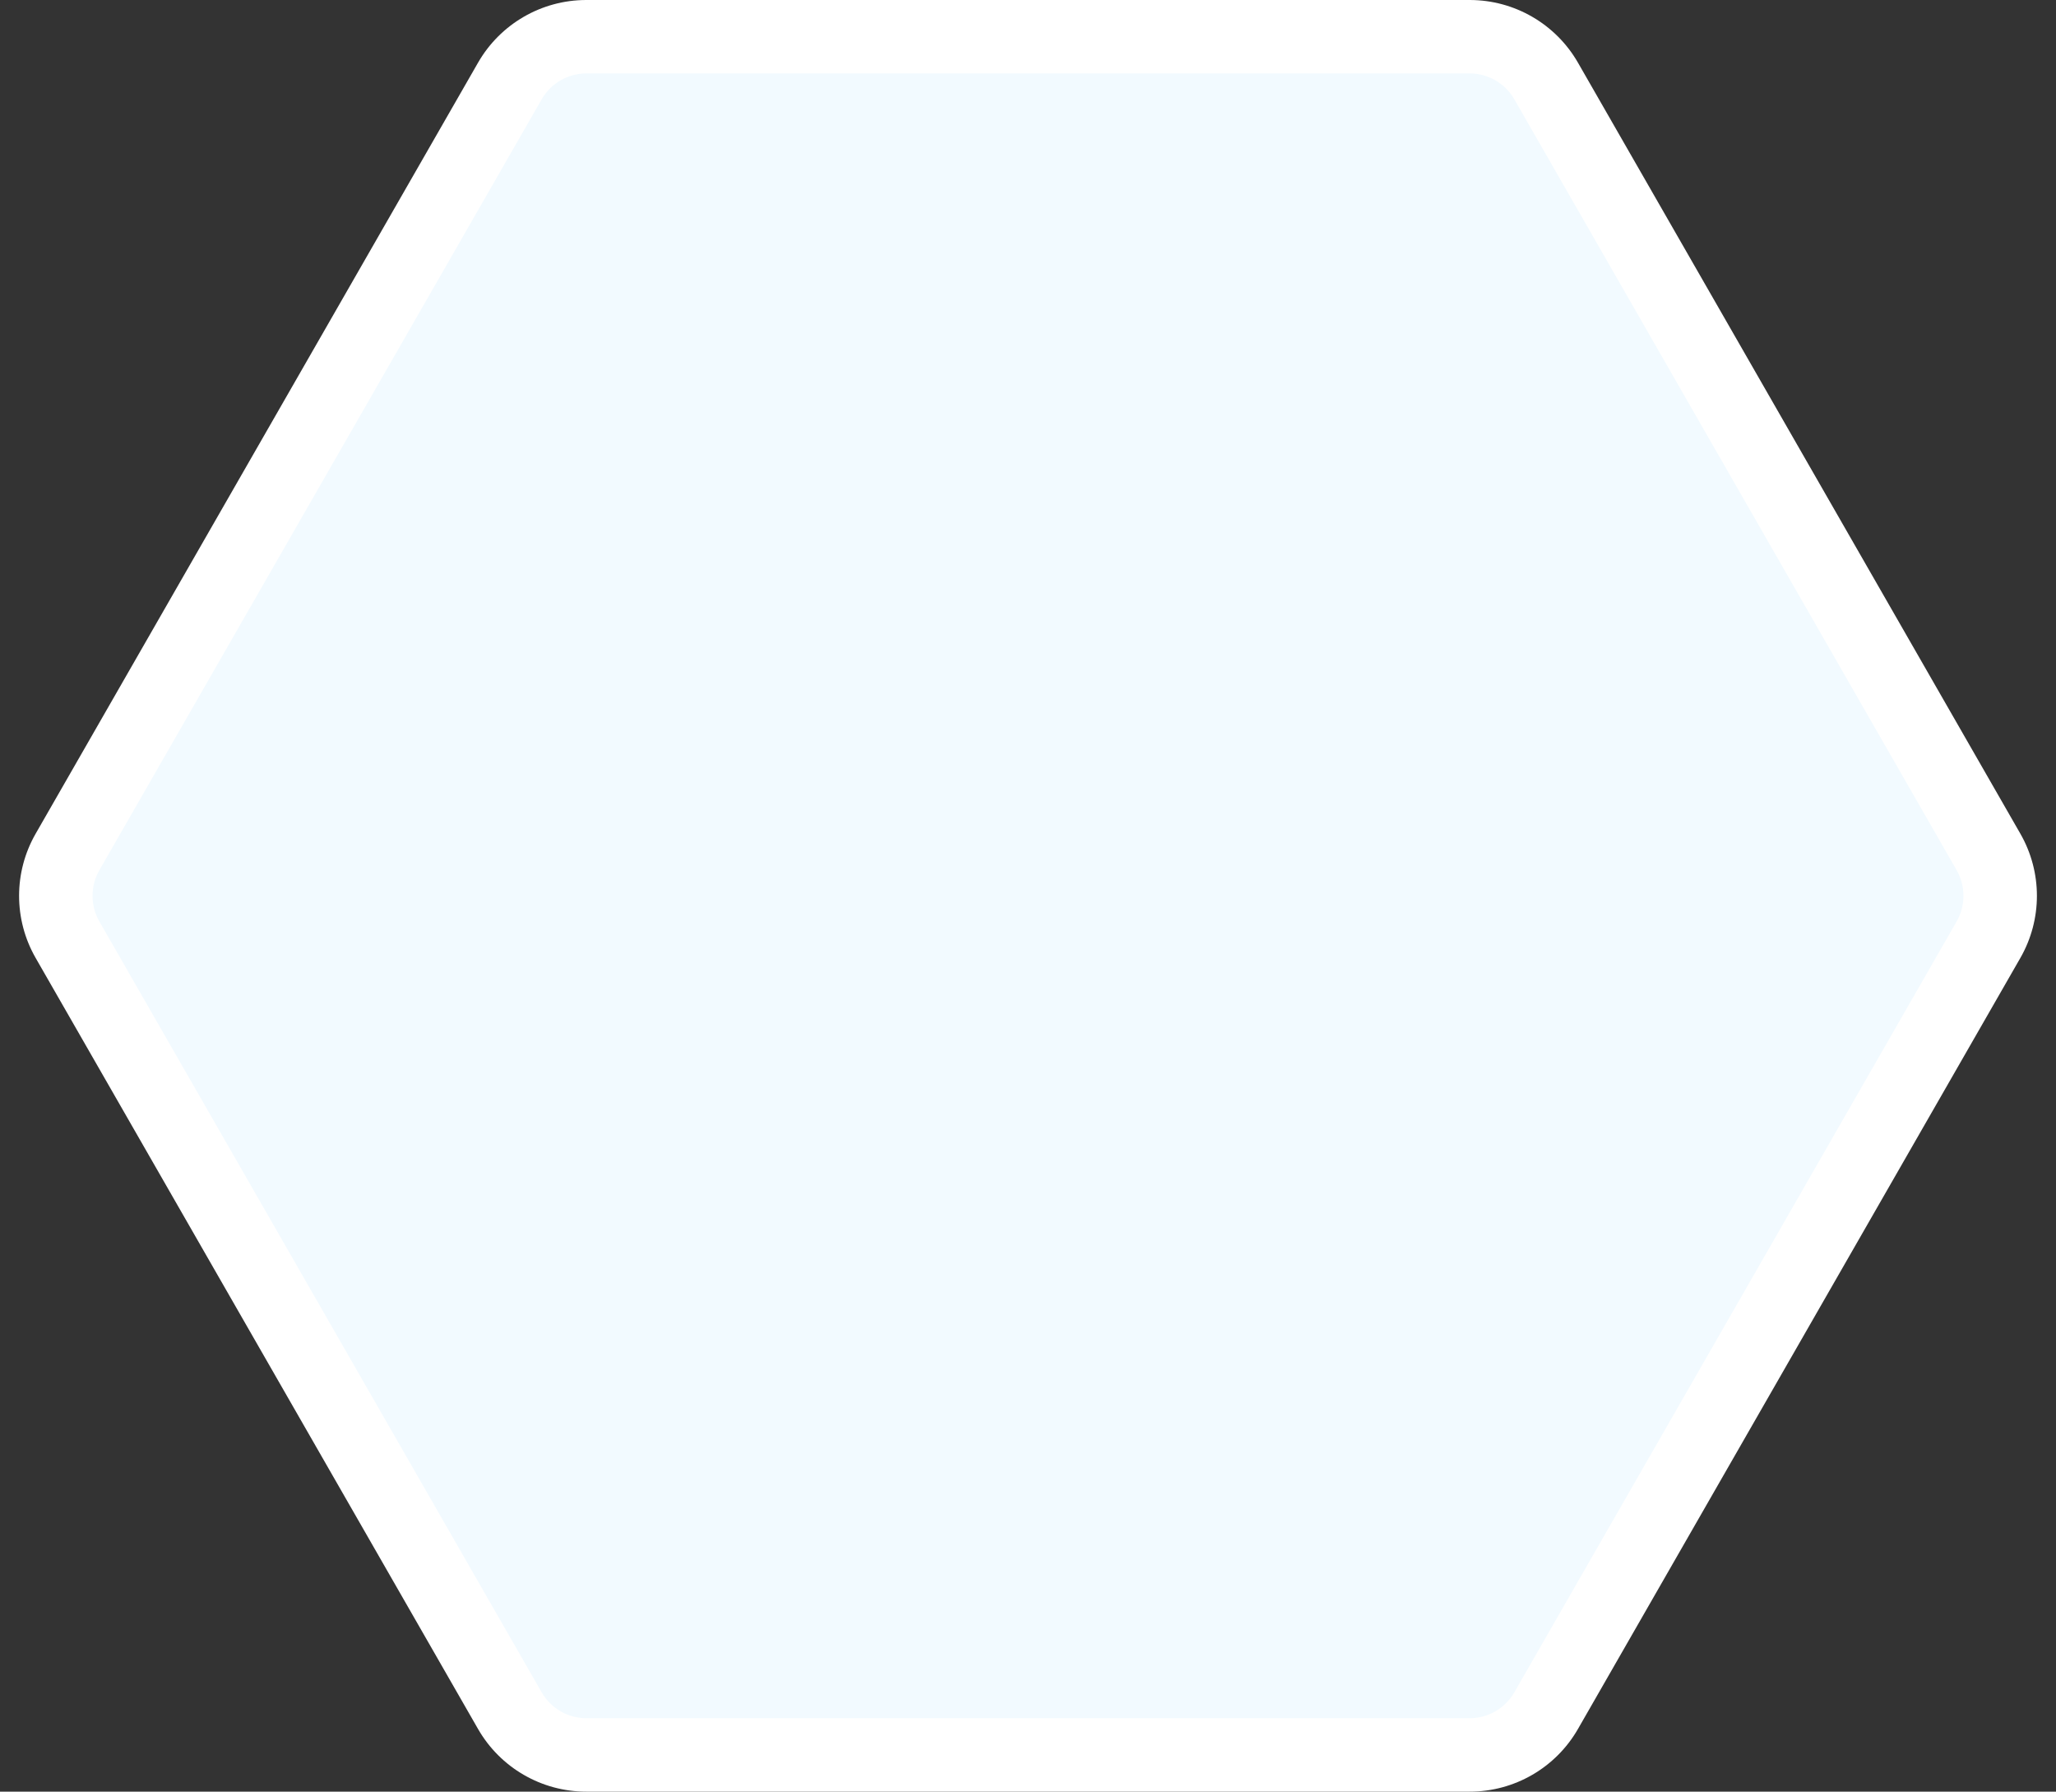
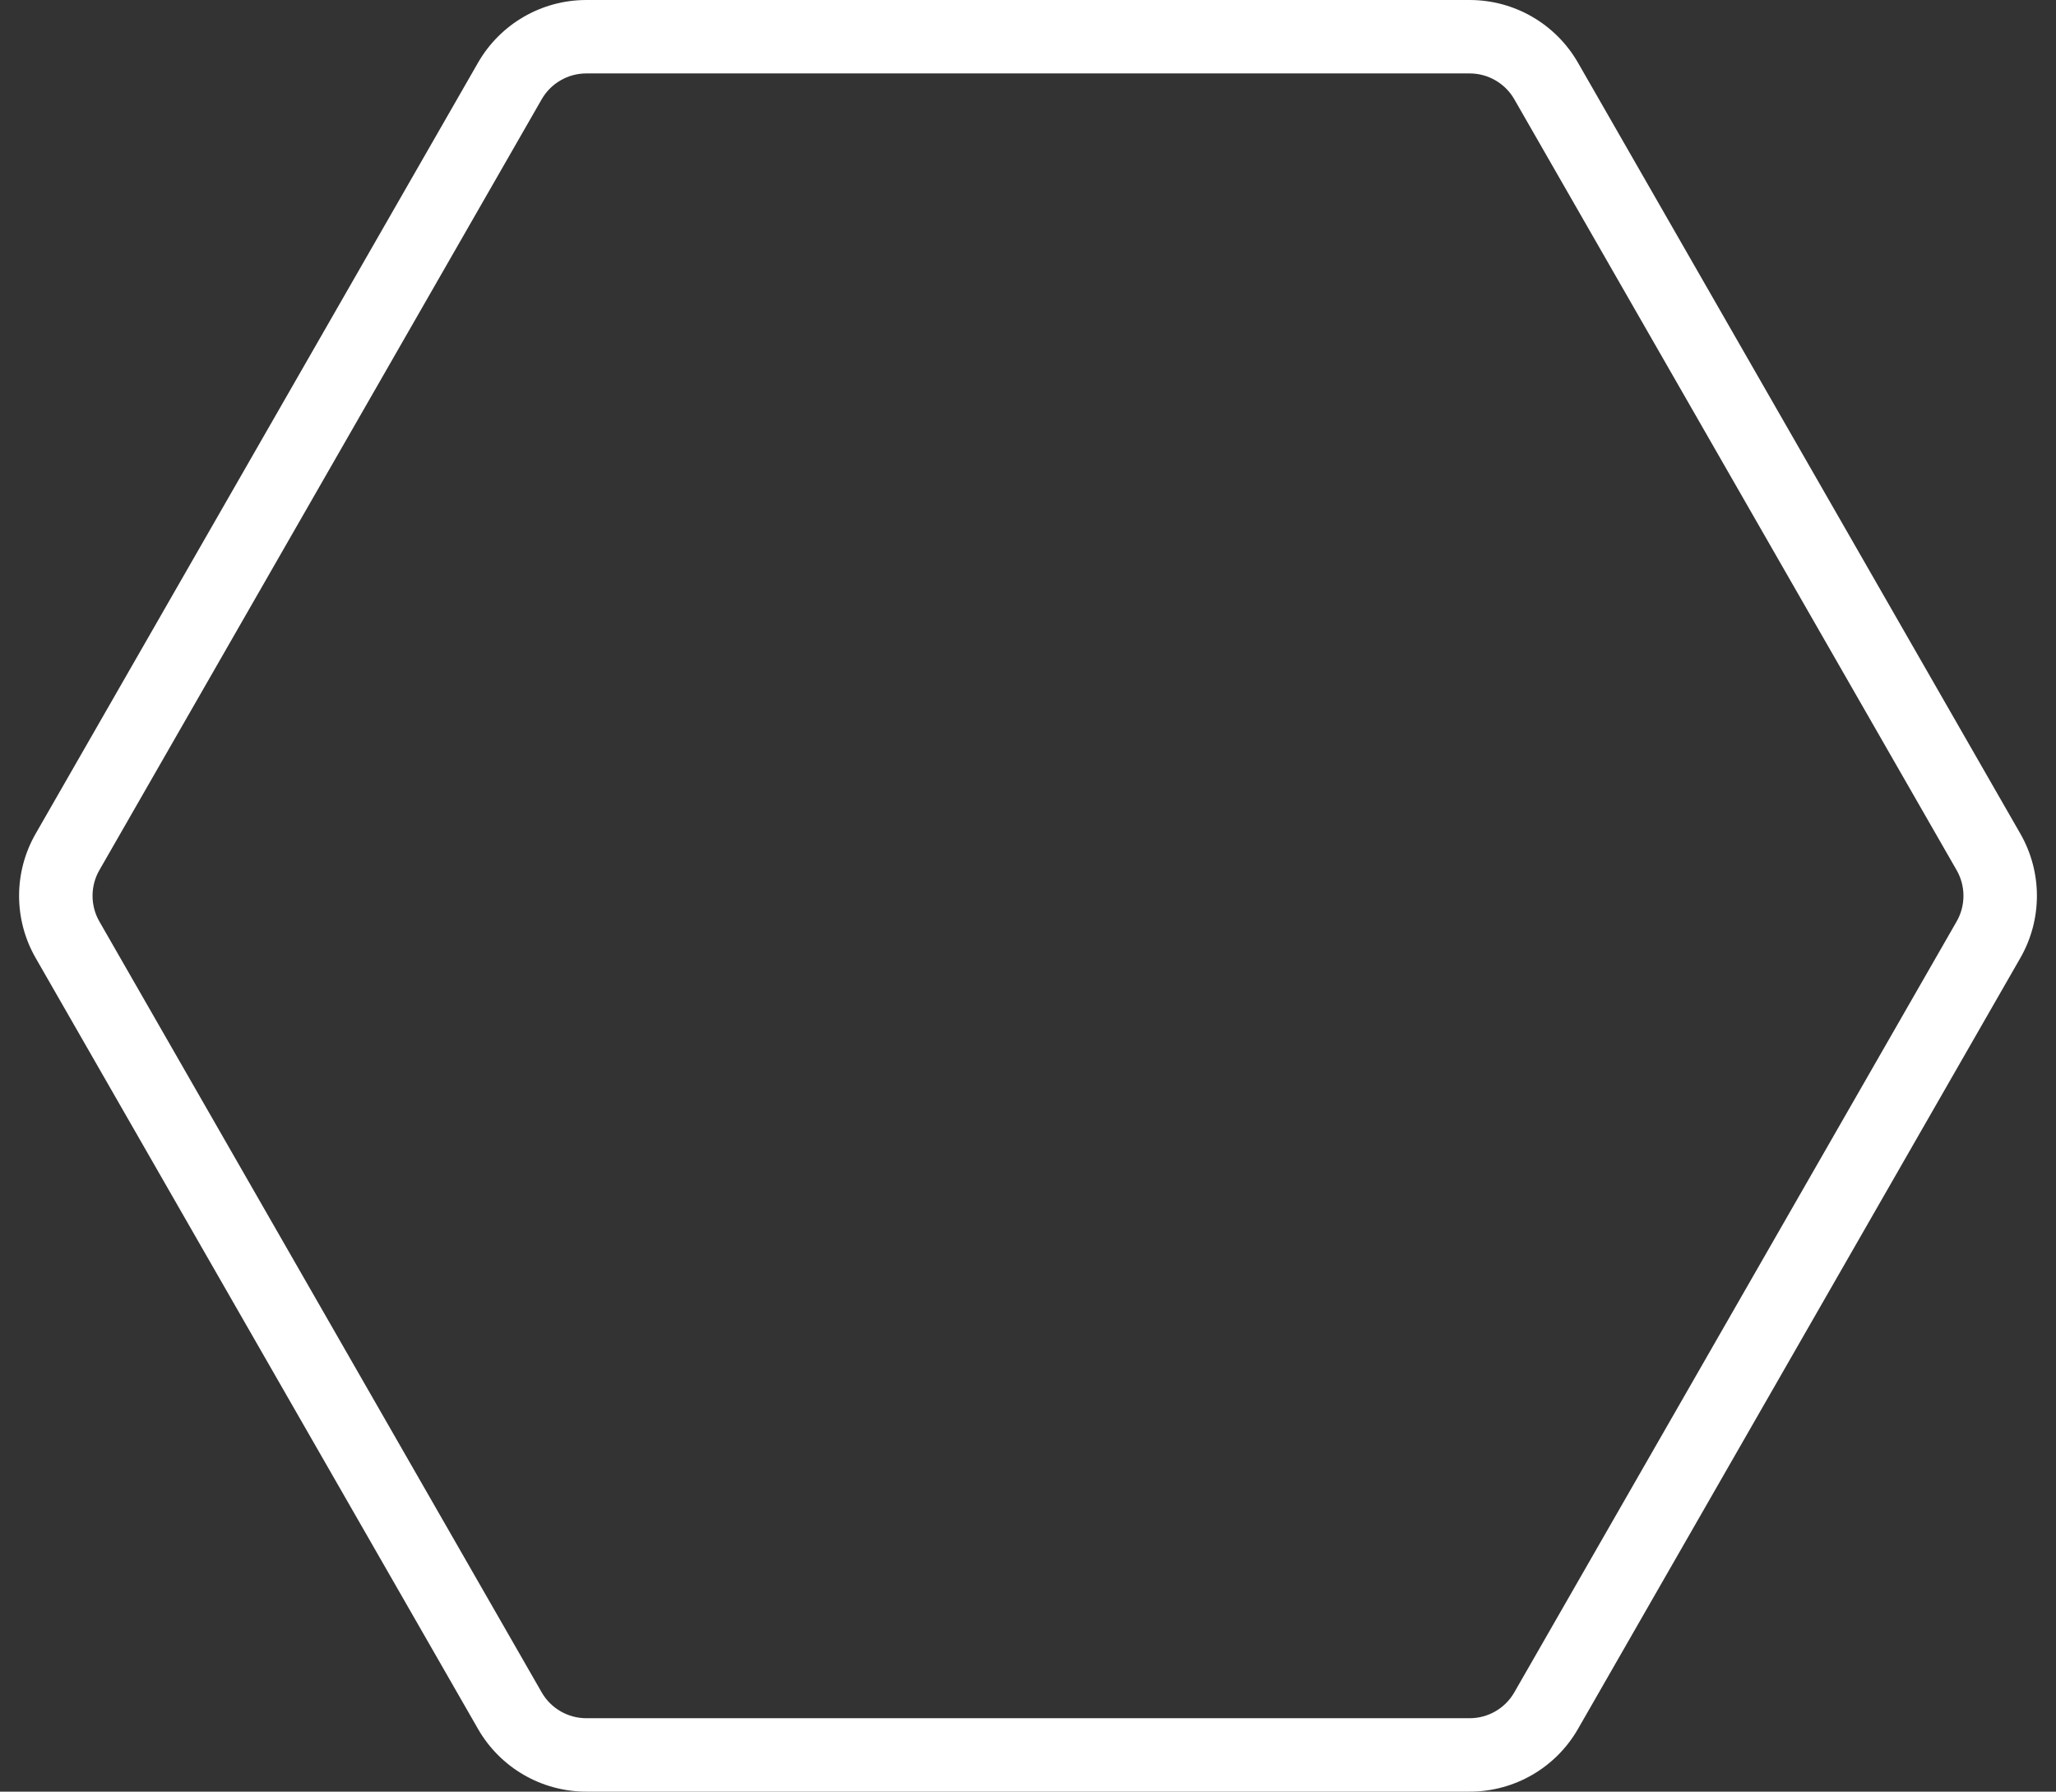
<svg xmlns="http://www.w3.org/2000/svg" width="280" height="244" viewBox="0 0 280 244">
  <rect x="0" y="0" width="280" height="244" fill="#333333" stroke="none" />
  <g fill="#f2faff">
-     <path d="M 200.155 239 L 79.845 239 C 75.559 239 71.57 236.69 69.437 232.972 L 9.191 127.972 C 8.15 126.157 7.6 124.092 7.6 122 C 7.6 119.908 8.15 117.843 9.191 116.028 L 69.437 11.028 C 71.57 7.31 75.559 5 79.845 5 L 200.155 5 C 204.441 5 208.43 7.31 210.563 11.028 L 270.809 116.028 C 271.85 117.843 272.4 119.908 272.4 122 C 272.4 124.092 271.85 126.157 270.809 127.972 L 210.563 232.972 C 208.43 236.69 204.441 239 200.155 239 Z" stroke="none" />
    <path d="M 79.845 10 C 77.345 10 75.018 11.347 73.774 13.516 L 13.528 118.516 C 12.295 120.665 12.295 123.335 13.528 125.484 L 73.774 230.484 C 75.018 232.653 77.345 234 79.845 234 L 200.155 234 C 202.655 234 204.982 232.653 206.226 230.484 L 266.472 125.484 C 267.705 123.335 267.705 120.665 266.472 118.516 L 206.226 13.516 C 204.982 11.347 202.655 10 200.155 10 L 79.845 10 M 79.845 1.52587890625e-05 L 200.155 1.52587890625e-05 C 206.244 1.52587890625e-05 211.869 3.258 214.9 8.54 L 275.146 113.54 C 278.152 118.779 278.152 125.221 275.146 130.46 L 214.9 235.46 C 211.869 240.743 206.244 244 200.155 244 L 79.845 244 C 73.756 244 68.131 240.743 65.1 235.46 L 4.854 130.46 C 1.848 125.221 1.848 118.779 4.854 113.54 L 65.1 8.54 C 68.131 3.258 73.756 1.52587890625e-05 79.845 1.52587890625e-05 Z" stroke="none" fill="#fff" />
  </g>
</svg>